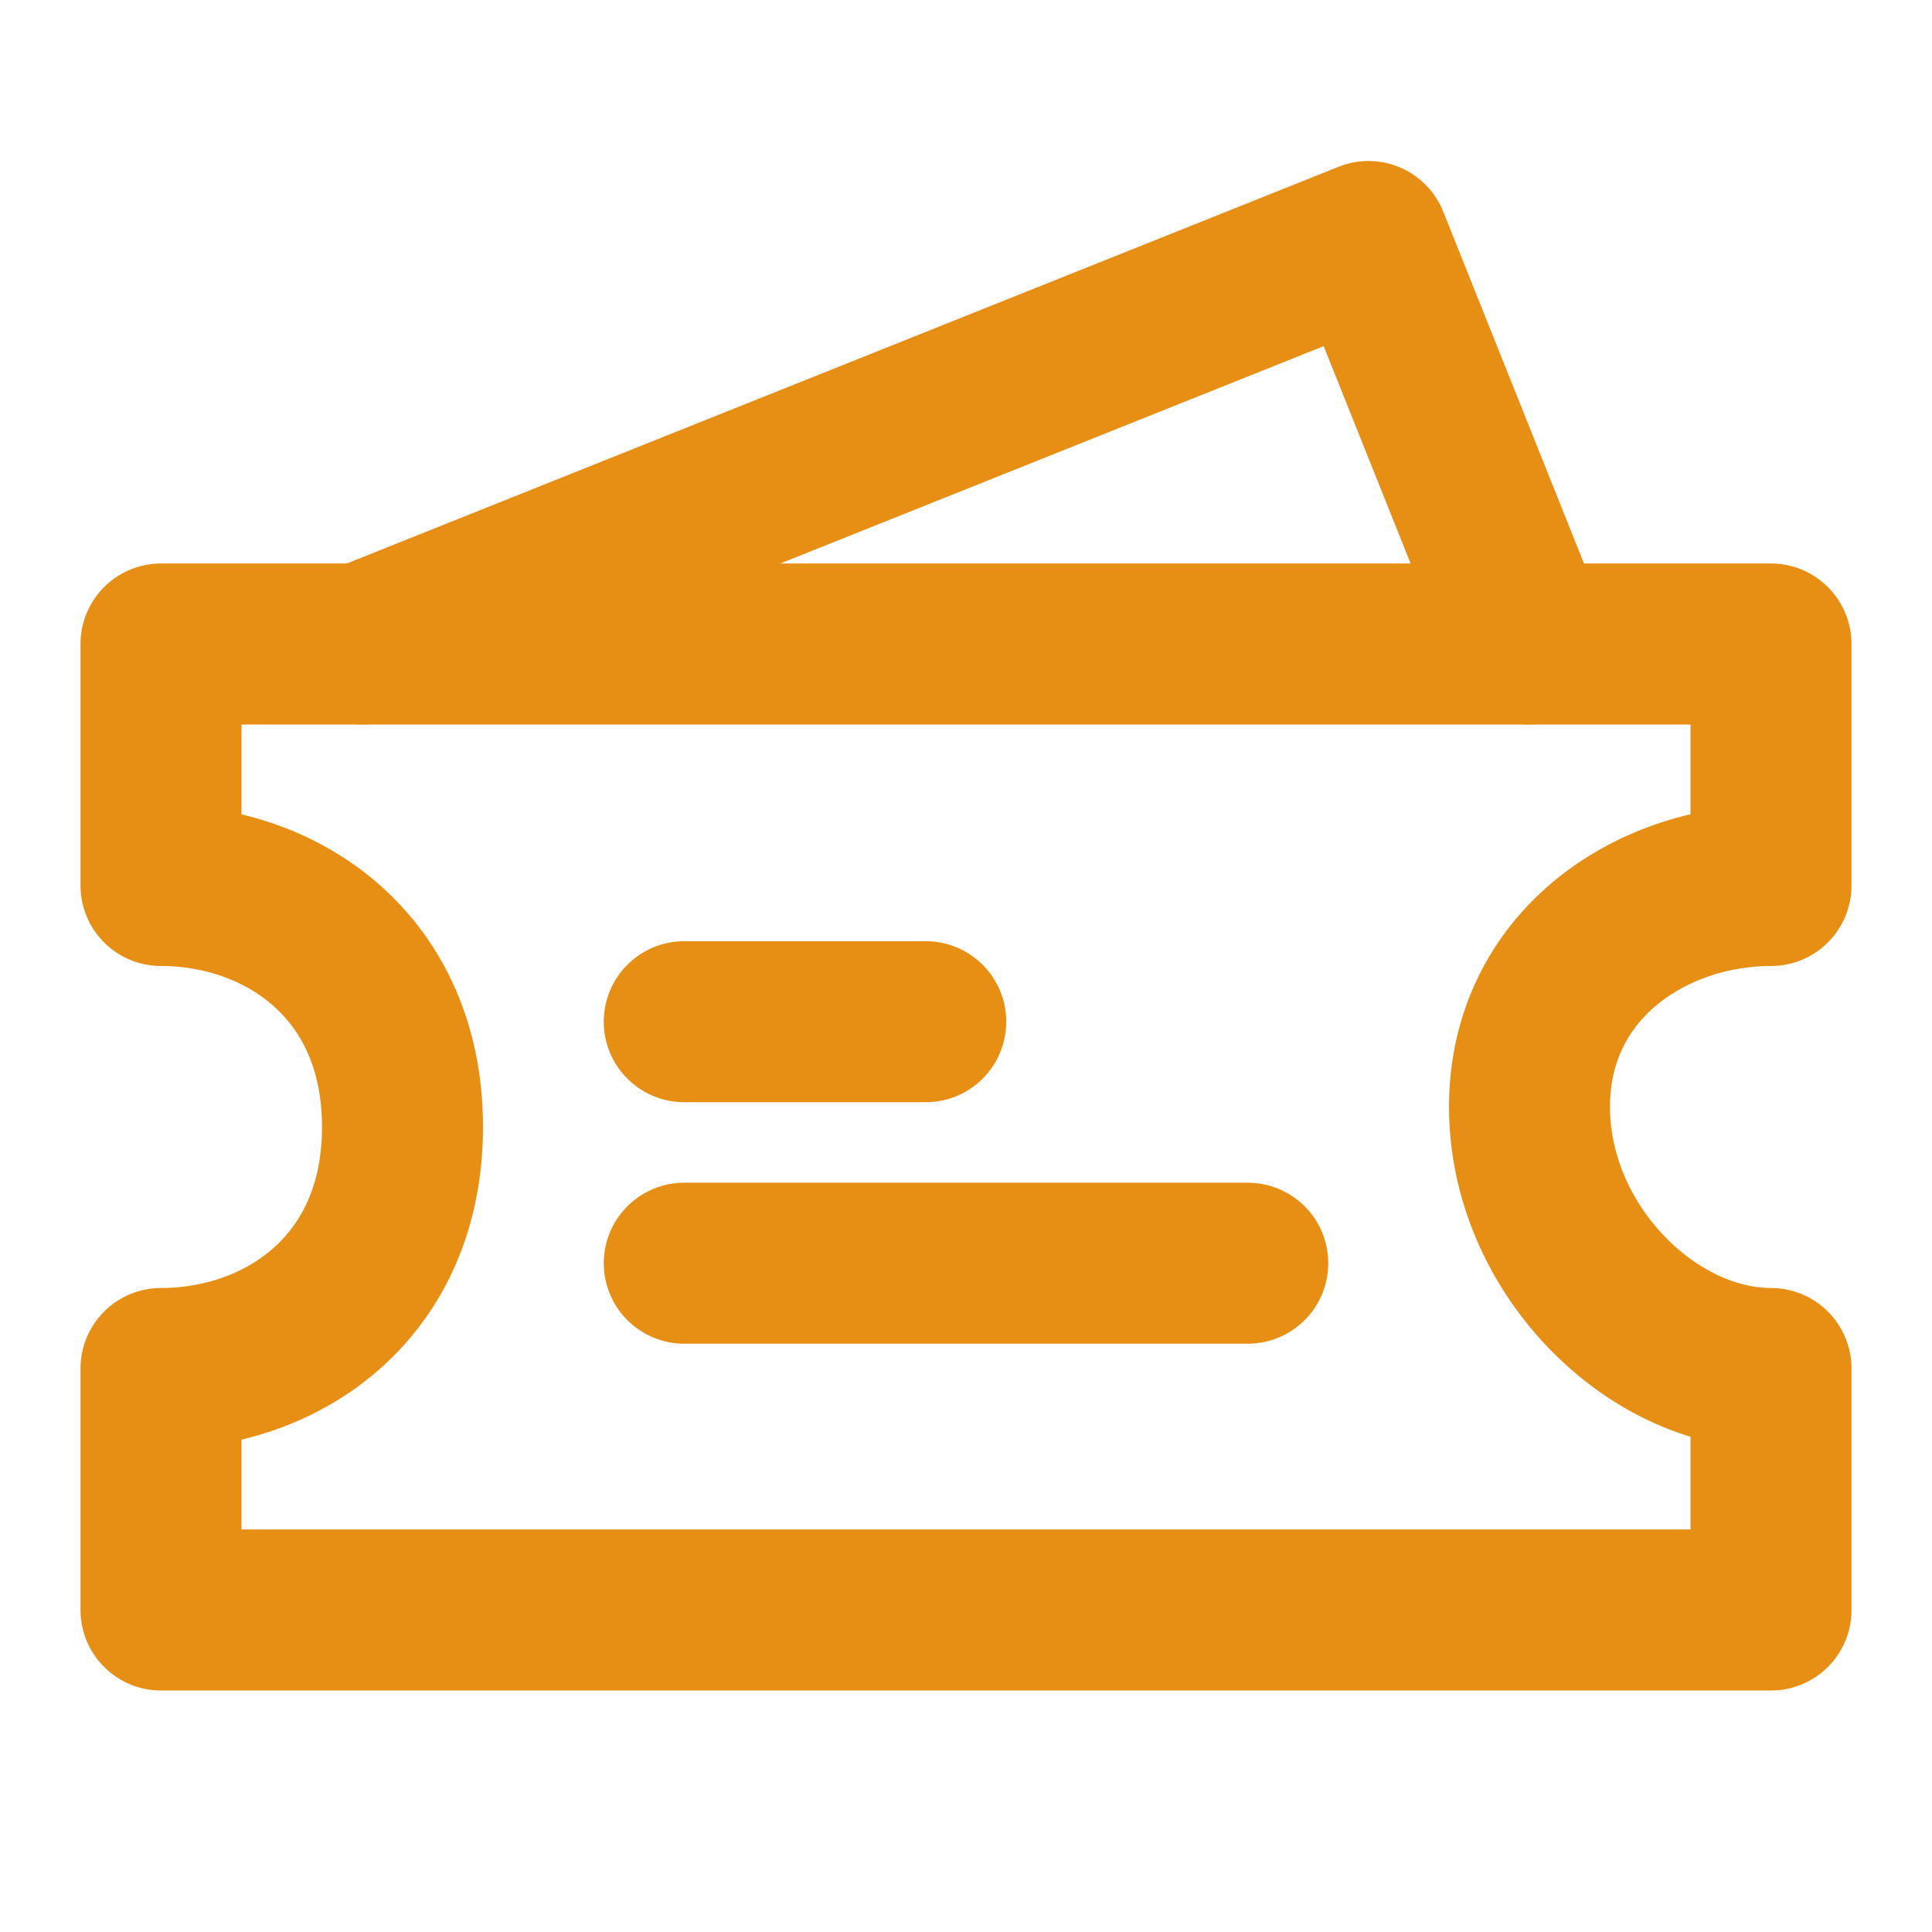
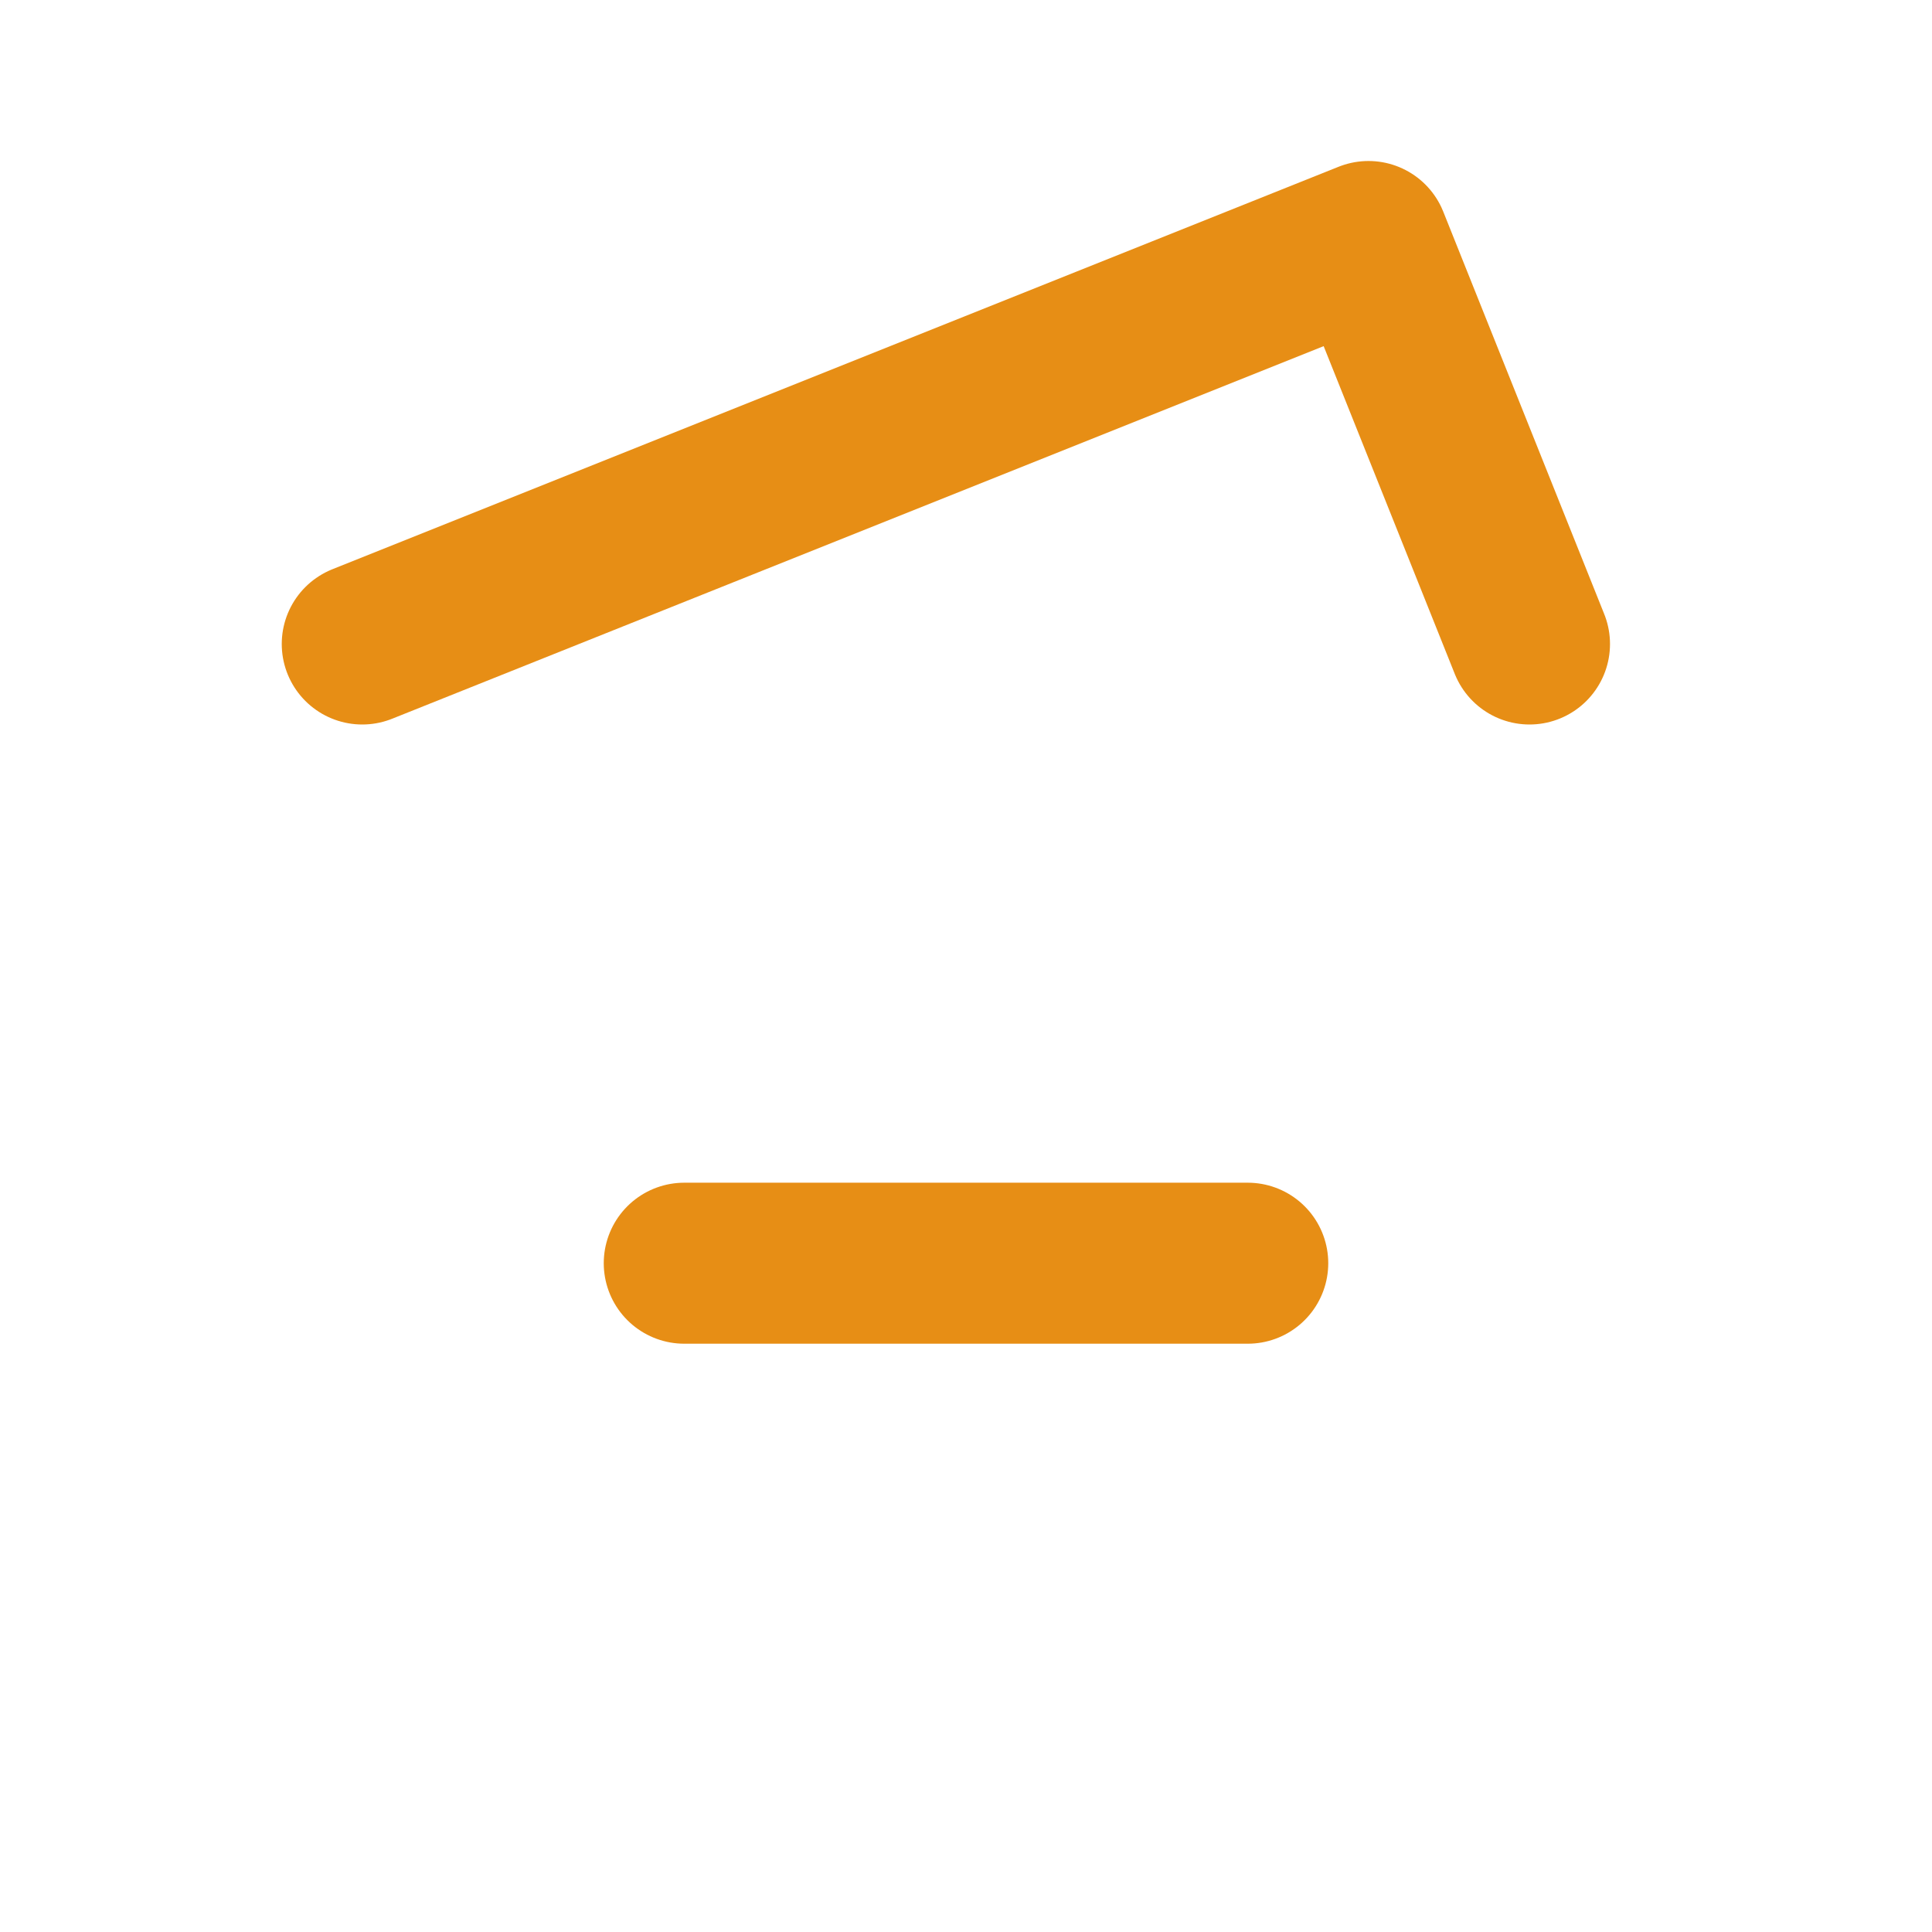
<svg xmlns="http://www.w3.org/2000/svg" fill="none" viewBox="0 0 24 24" height="24" width="24">
  <path stroke-linejoin="round" stroke-linecap="round" stroke-width="2" stroke="#E78E15" d="M4.5 8L17 3L19 8" />
-   <path stroke-linejoin="round" stroke-linecap="round" stroke-width="2" stroke="#E78E15" d="M2 8H22V11C20.5 11 19 12 19 13.75C19 15.5 20.5 17 22 17V20H2V17C3.5 17 5 16 5 14C5 12 3.5 11 2 11V8Z" />
-   <path stroke-linecap="round" stroke-width="2" stroke="#E78E15" d="M8.5 12.692H11.5" />
  <path stroke-linecap="round" stroke-width="2" stroke="#E78E15" d="M8.5 15.692H15.5" />
</svg>